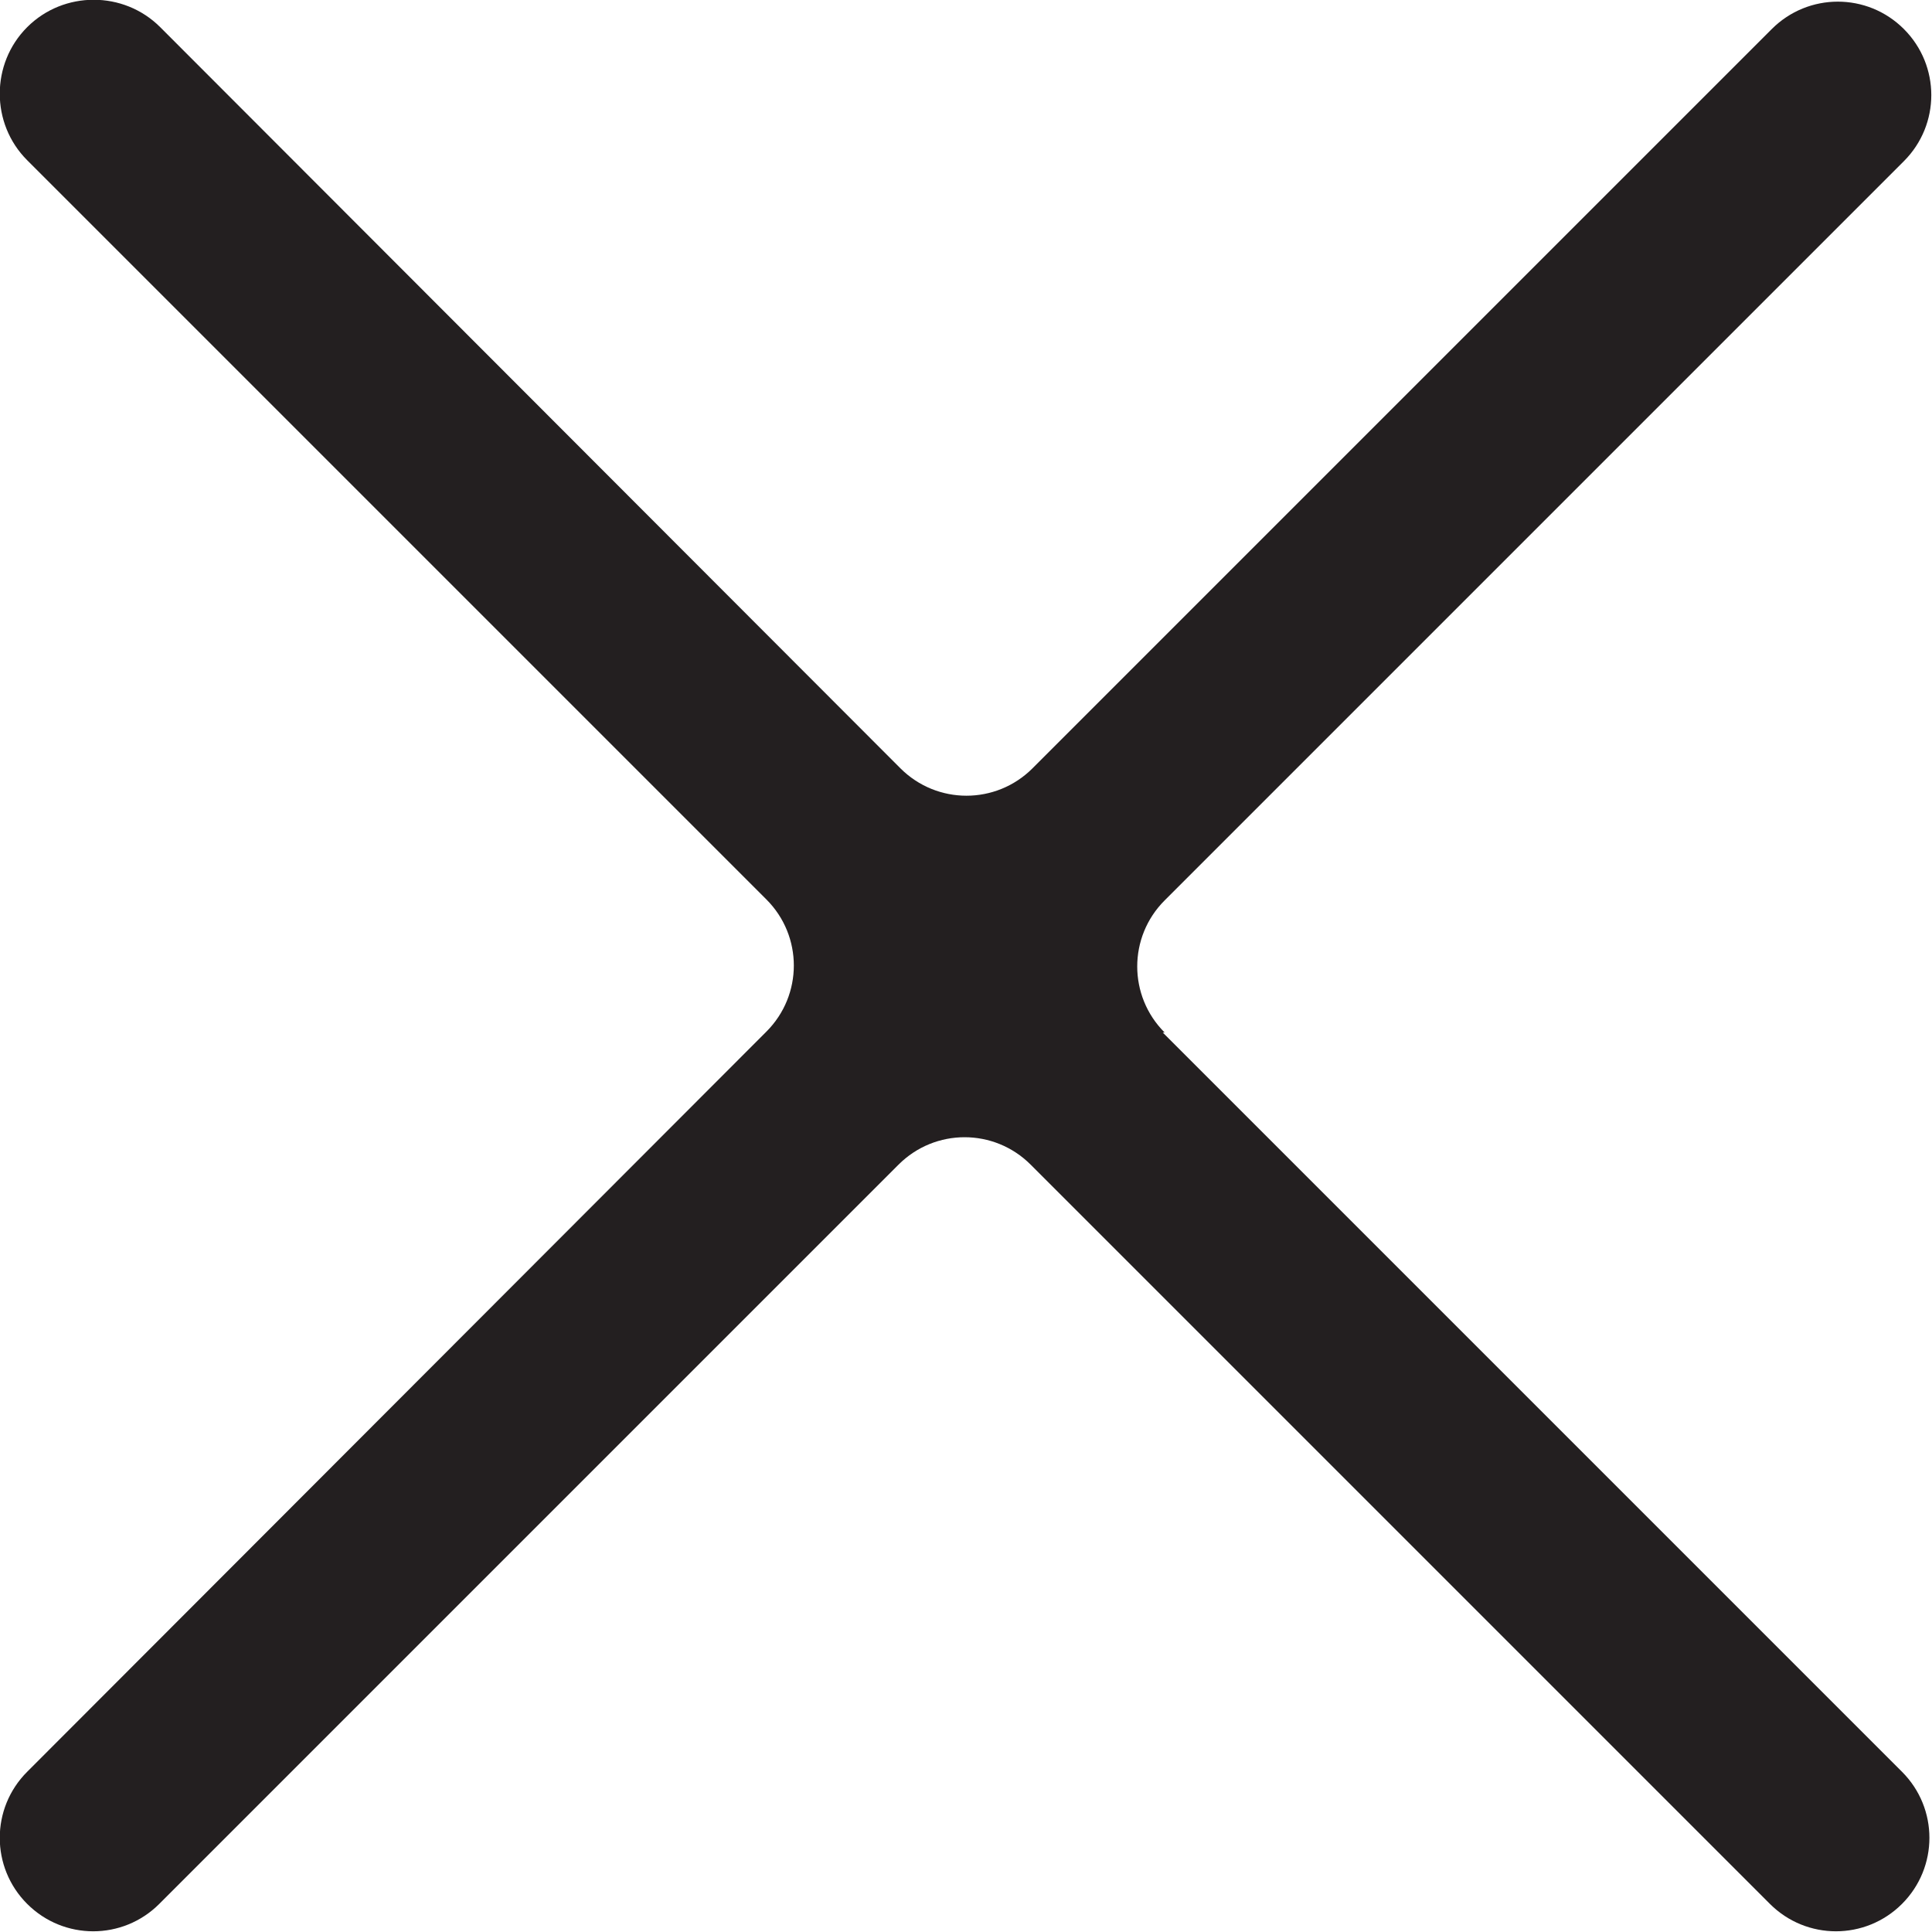
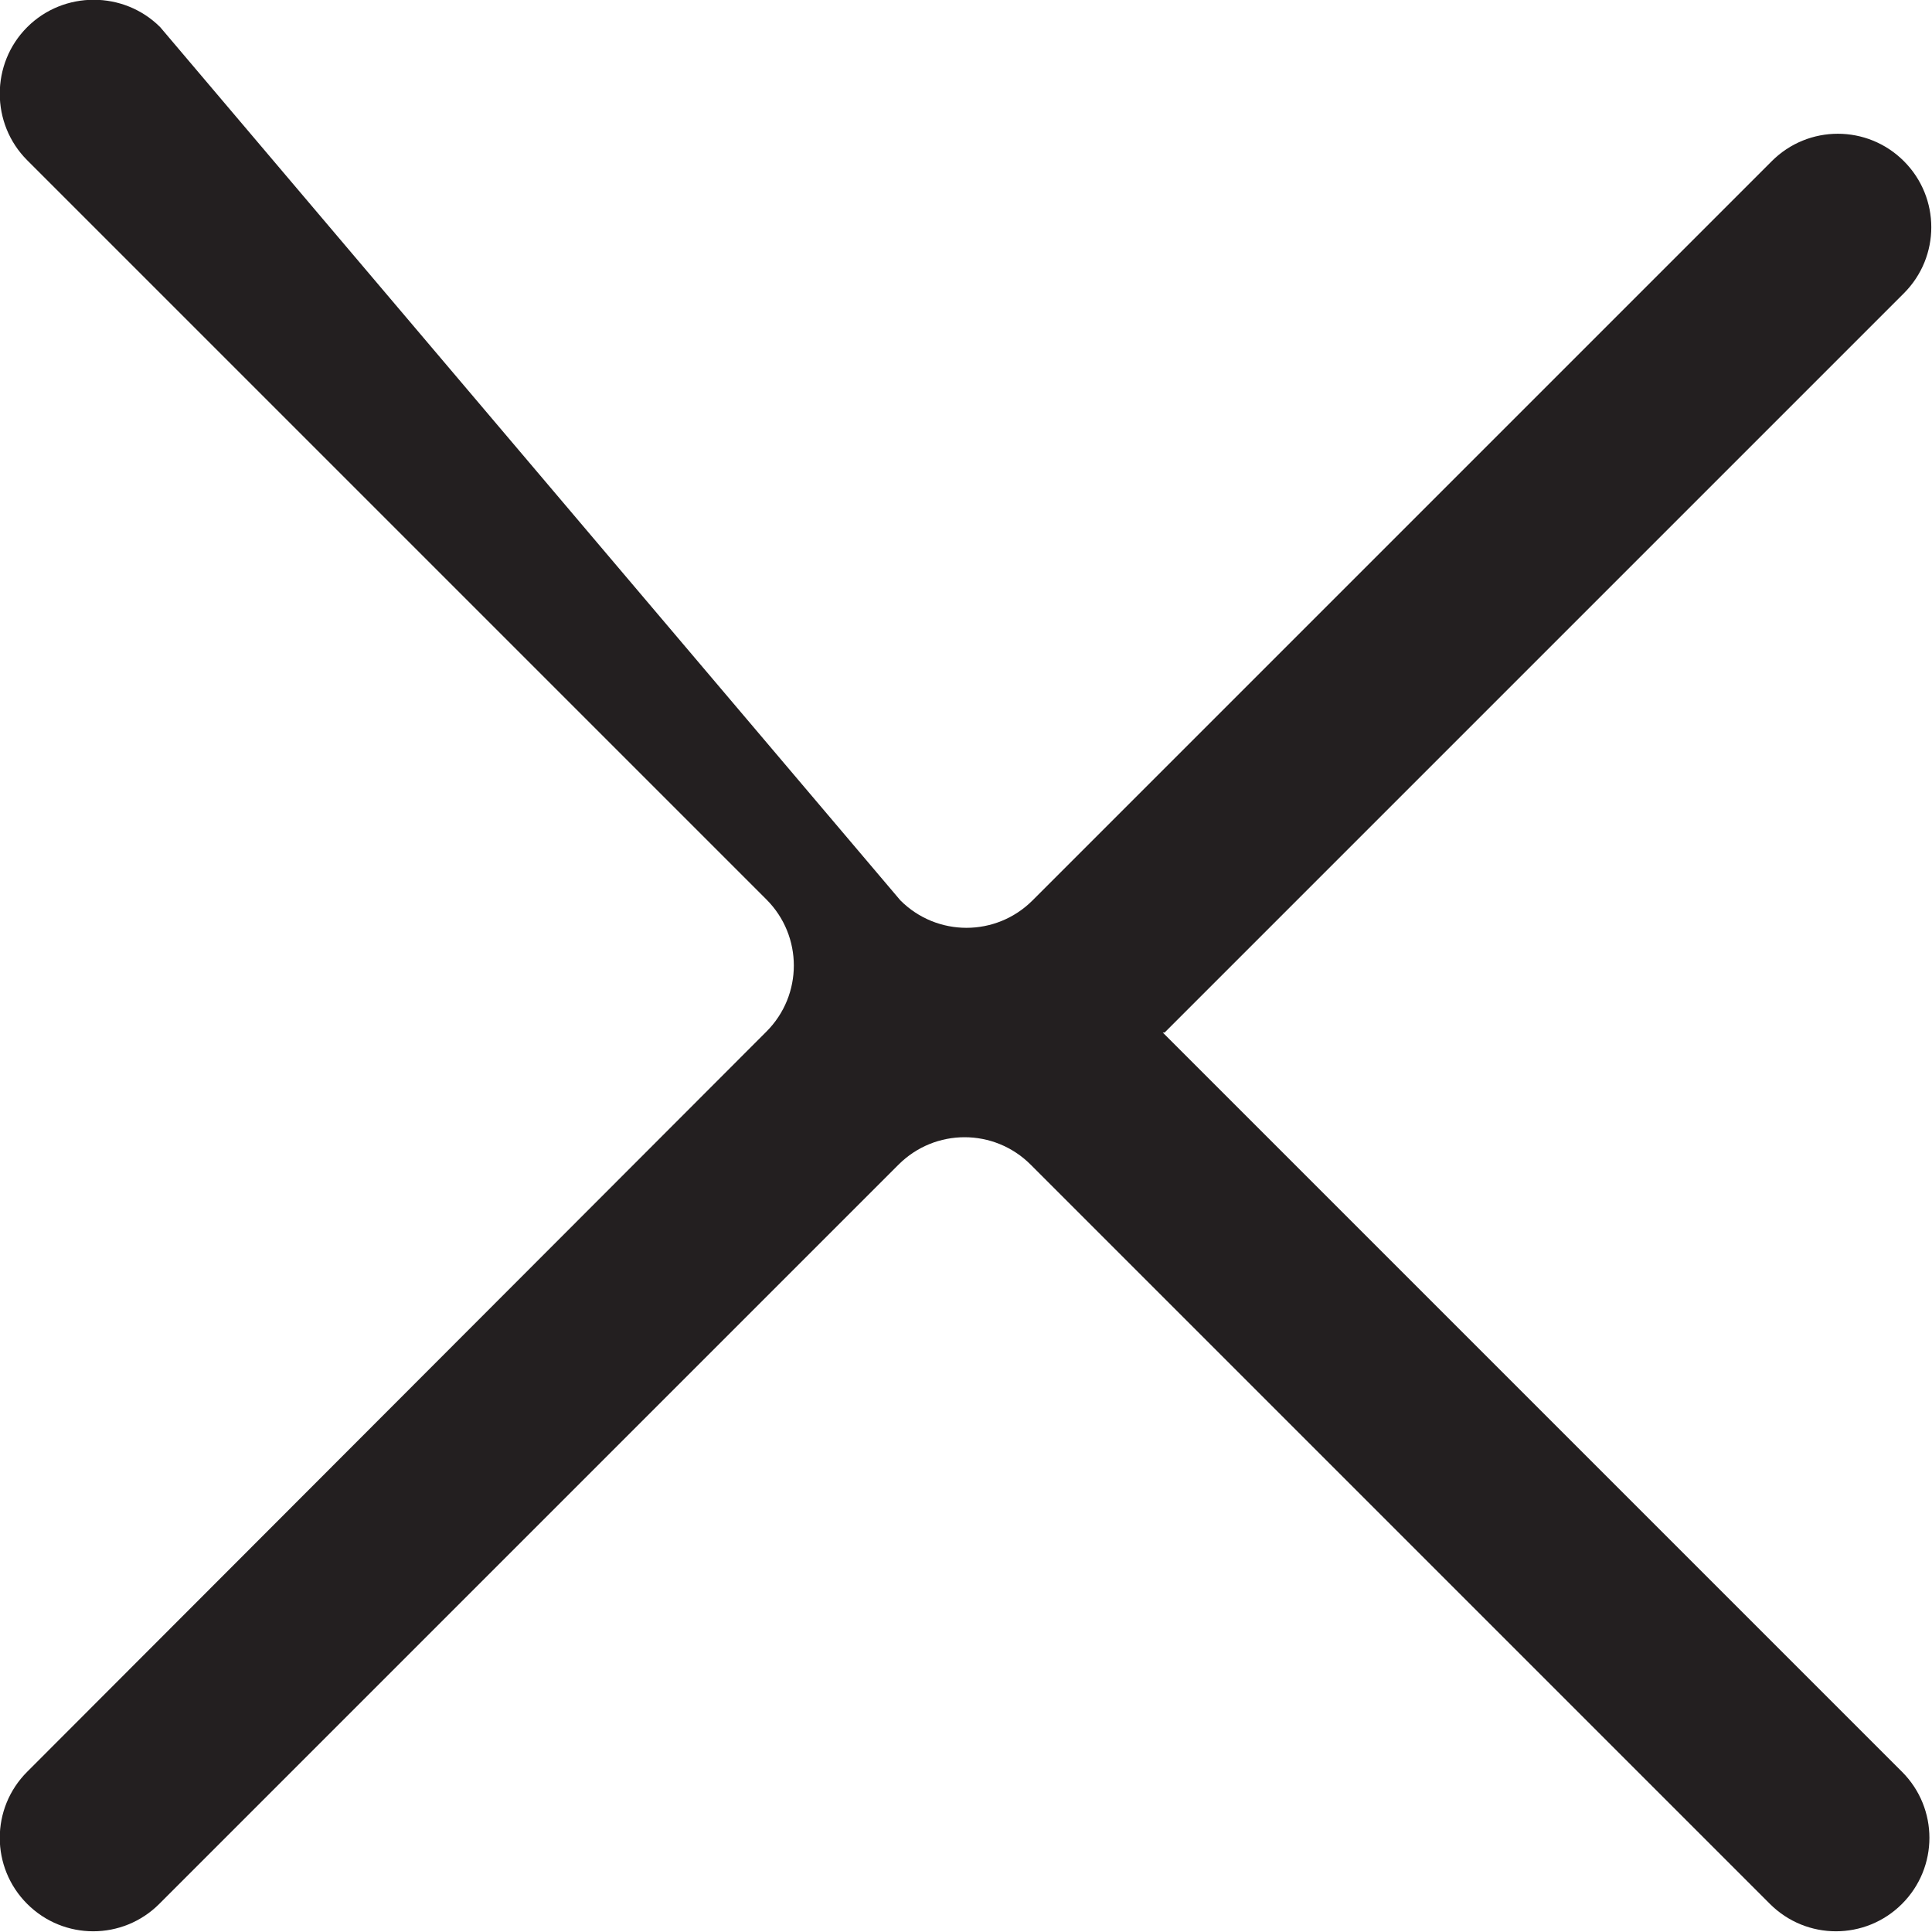
<svg xmlns="http://www.w3.org/2000/svg" id="Layer_2" data-name="Layer 2" viewBox="0 0 20.62 20.62">
  <defs>
    <style>      .cls-1 {        fill: #231f20;      }    </style>
  </defs>
  <g id="Layer_1-2" data-name="Layer 1">
-     <path class="cls-1" d="m12.43,11.02c-.39-.39-.39-1.02,0-1.41l7.89-7.89c.39-.39.39-1.02,0-1.41-.39-.39-1.02-.39-1.41,0l-7.89,7.89c-.39.39-1.02.39-1.41,0L1.71.29C1.32-.1.68-.1.29.29-.1.68-.1,1.32.29,1.71l7.89,7.89c.39.39.39,1.02,0,1.41L.29,18.91c-.39.39-.39,1.02,0,1.41.39.39,1.02.39,1.41,0l7.89-7.89c.39-.39,1.02-.39,1.41,0l7.89,7.89c.39.39,1.02.39,1.41,0,.39-.39.39-1.02,0-1.41l-7.89-7.89Z" />
+     <path class="cls-1" d="m12.43,11.02l7.89-7.89c.39-.39.39-1.02,0-1.41-.39-.39-1.02-.39-1.41,0l-7.89,7.89c-.39.39-1.02.39-1.41,0L1.71.29C1.32-.1.68-.1.29.29-.1.68-.1,1.32.29,1.71l7.89,7.89c.39.39.39,1.02,0,1.41L.29,18.91c-.39.39-.39,1.02,0,1.41.39.39,1.02.39,1.41,0l7.89-7.89c.39-.39,1.02-.39,1.41,0l7.89,7.89c.39.39,1.02.39,1.41,0,.39-.39.39-1.02,0-1.41l-7.89-7.89Z" />
  </g>
</svg>